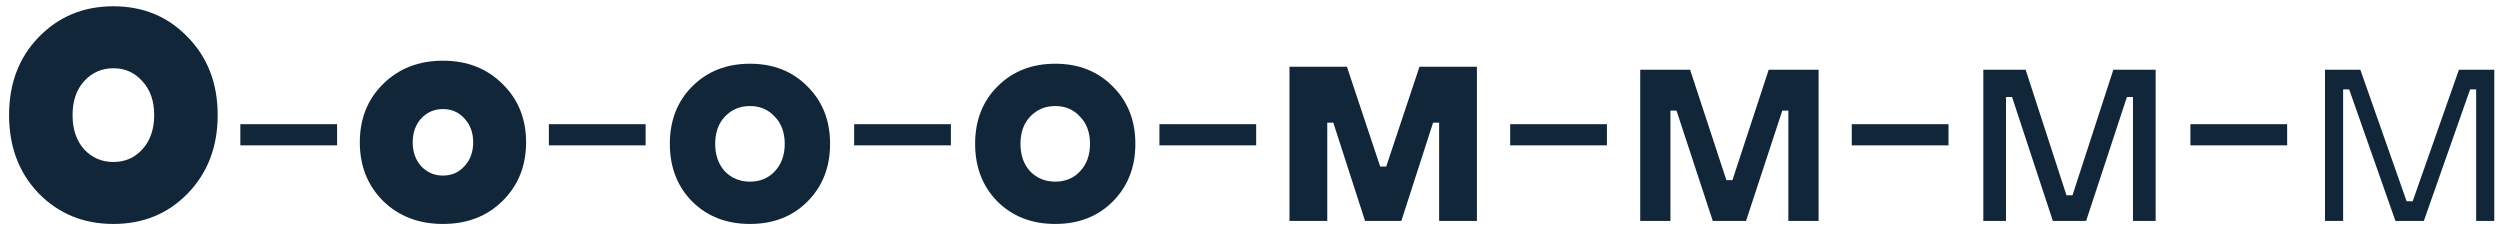
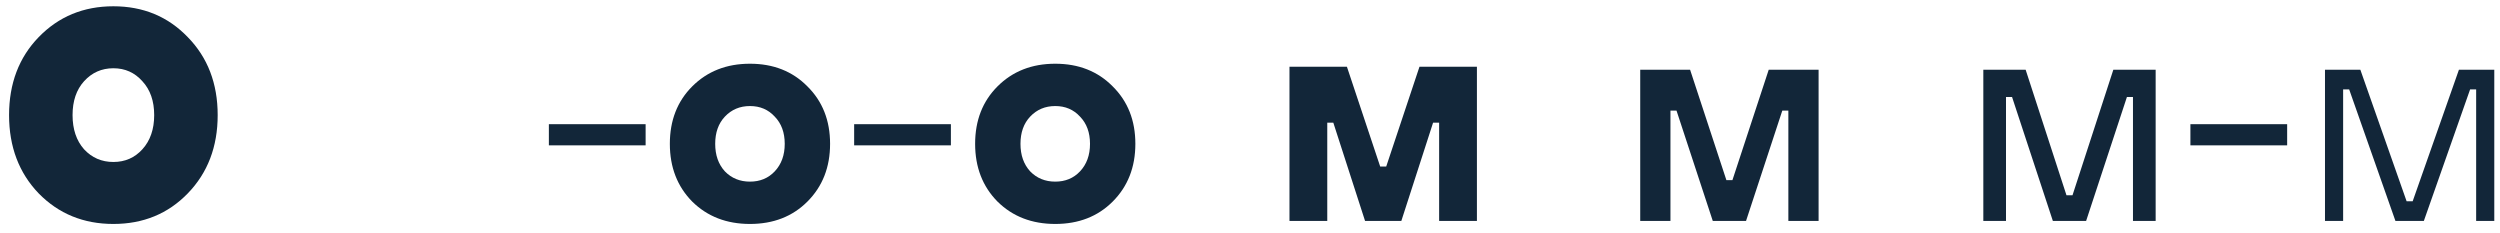
<svg xmlns="http://www.w3.org/2000/svg" width="215" height="20" viewBox="0 0 215 20" fill="none">
  <path d="M16.146 16.634C14.447 18.385 12.315 19.26 9.75 19.26C7.185 19.26 5.044 18.385 3.328 16.634C1.629 14.866 0.78 12.621 0.78 9.9C0.78 7.179 1.629 4.943 3.328 3.192C5.044 1.424 7.185 0.54 9.75 0.54C12.315 0.54 14.447 1.424 16.146 3.192C17.862 4.943 18.72 7.179 18.72 9.9C18.72 12.621 17.862 14.866 16.146 16.634ZM7.228 12.838C7.904 13.566 8.745 13.93 9.75 13.93C10.755 13.93 11.587 13.566 12.246 12.838C12.922 12.093 13.26 11.113 13.26 9.9C13.26 8.687 12.922 7.716 12.246 6.988C11.587 6.243 10.755 5.87 9.75 5.87C8.745 5.87 7.904 6.243 7.228 6.988C6.569 7.716 6.24 8.687 6.24 9.9C6.24 11.113 6.569 12.093 7.228 12.838Z" fill="#122639" />
-   <path d="M20.67 12.5V10.68H28.99V12.5H20.67Z" fill="#122639" />
-   <path d="M39.94 14.294C40.443 13.757 40.694 13.072 40.694 12.24C40.694 11.408 40.443 10.723 39.94 10.186C39.455 9.649 38.839 9.38 38.094 9.38C37.349 9.38 36.725 9.649 36.222 10.186C35.737 10.723 35.494 11.408 35.494 12.24C35.494 13.072 35.737 13.757 36.222 14.294C36.725 14.831 37.349 15.1 38.094 15.1C38.839 15.1 39.455 14.831 39.94 14.294ZM43.216 7.222C44.568 8.539 45.244 10.212 45.244 12.24C45.244 14.268 44.568 15.949 43.216 17.284C41.881 18.601 40.174 19.26 38.094 19.26C36.014 19.26 34.298 18.601 32.946 17.284C31.611 15.949 30.944 14.268 30.944 12.24C30.944 10.212 31.611 8.539 32.946 7.222C34.298 5.887 36.014 5.22 38.094 5.22C40.174 5.22 41.881 5.887 43.216 7.222Z" fill="#122639" />
  <path d="M47.203 12.5V10.68H55.523V12.5H47.203Z" fill="#122639" />
  <path d="M69.437 17.336C68.155 18.619 66.508 19.26 64.497 19.26C62.487 19.26 60.831 18.619 59.531 17.336C58.249 16.036 57.607 14.381 57.607 12.37C57.607 10.359 58.249 8.713 59.531 7.43C60.831 6.13 62.487 5.48 64.497 5.48C66.508 5.48 68.155 6.13 69.437 7.43C70.737 8.713 71.387 10.359 71.387 12.37C71.387 14.381 70.737 16.036 69.437 17.336ZM62.339 14.736C62.911 15.325 63.631 15.62 64.497 15.62C65.364 15.62 66.075 15.325 66.629 14.736C67.201 14.129 67.487 13.341 67.487 12.37C67.487 11.399 67.201 10.619 66.629 10.03C66.075 9.423 65.364 9.12 64.497 9.12C63.631 9.12 62.911 9.423 62.339 10.03C61.785 10.619 61.507 11.399 61.507 12.37C61.507 13.341 61.785 14.129 62.339 14.736Z" fill="#122639" />
  <path d="M73.457 12.5V10.68H81.777V12.5H73.457Z" fill="#122639" />
  <path d="M95.691 17.336C94.409 18.619 92.762 19.26 90.751 19.26C88.74 19.26 87.085 18.619 85.785 17.336C84.502 16.036 83.861 14.381 83.861 12.37C83.861 10.359 84.502 8.713 85.785 7.43C87.085 6.13 88.74 5.48 90.751 5.48C92.762 5.48 94.409 6.13 95.691 7.43C96.991 8.713 97.641 10.359 97.641 12.37C97.641 14.381 96.991 16.036 95.691 17.336ZM88.593 14.736C89.165 15.325 89.885 15.62 90.751 15.62C91.618 15.62 92.329 15.325 92.883 14.736C93.455 14.129 93.741 13.341 93.741 12.37C93.741 11.399 93.455 10.619 92.883 10.03C92.329 9.423 91.618 9.12 90.751 9.12C89.885 9.12 89.165 9.423 88.593 10.03C88.038 10.619 87.761 11.399 87.761 12.37C87.761 13.341 88.038 14.129 88.593 14.736Z" fill="#122639" />
-   <path d="M99.711 12.5V10.68H108.031V12.5H99.711Z" fill="#122639" />
  <path d="M110.895 19V5.74H115.835L118.695 14.32H119.215L122.075 5.74H127.015V19H123.765V10.55H123.245L120.515 19H117.395L114.665 10.55H114.145V19H110.895Z" fill="#122639" />
-   <path d="M129.875 12.5V10.68H138.195V12.5H129.875Z" fill="#122639" />
  <path d="M141.059 19V6H145.349L148.469 15.49H148.989L152.109 6H156.399V19H153.799V9.51H153.279L150.159 19H147.299L144.179 9.51H143.659V19H141.059Z" fill="#122639" />
-   <path d="M159.252 12.5V10.68H167.572V12.5H159.252Z" fill="#122639" />
  <path d="M170.566 19V6H174.206L177.716 16.79H178.236L181.746 6H185.386V19H183.436V8.34H182.916L179.406 19H176.546L173.036 8.34H172.516V19H170.566Z" fill="#122639" />
  <path d="M188.375 12.5V10.68H196.695V12.5H188.375Z" fill="#122639" />
  <path d="M199.949 19V6H202.991L206.969 17.31H207.489L211.467 6H214.509V19H212.949V7.69H212.429L208.451 19H206.007L202.029 7.69H201.509V19H199.949Z" fill="#122639" />
</svg>